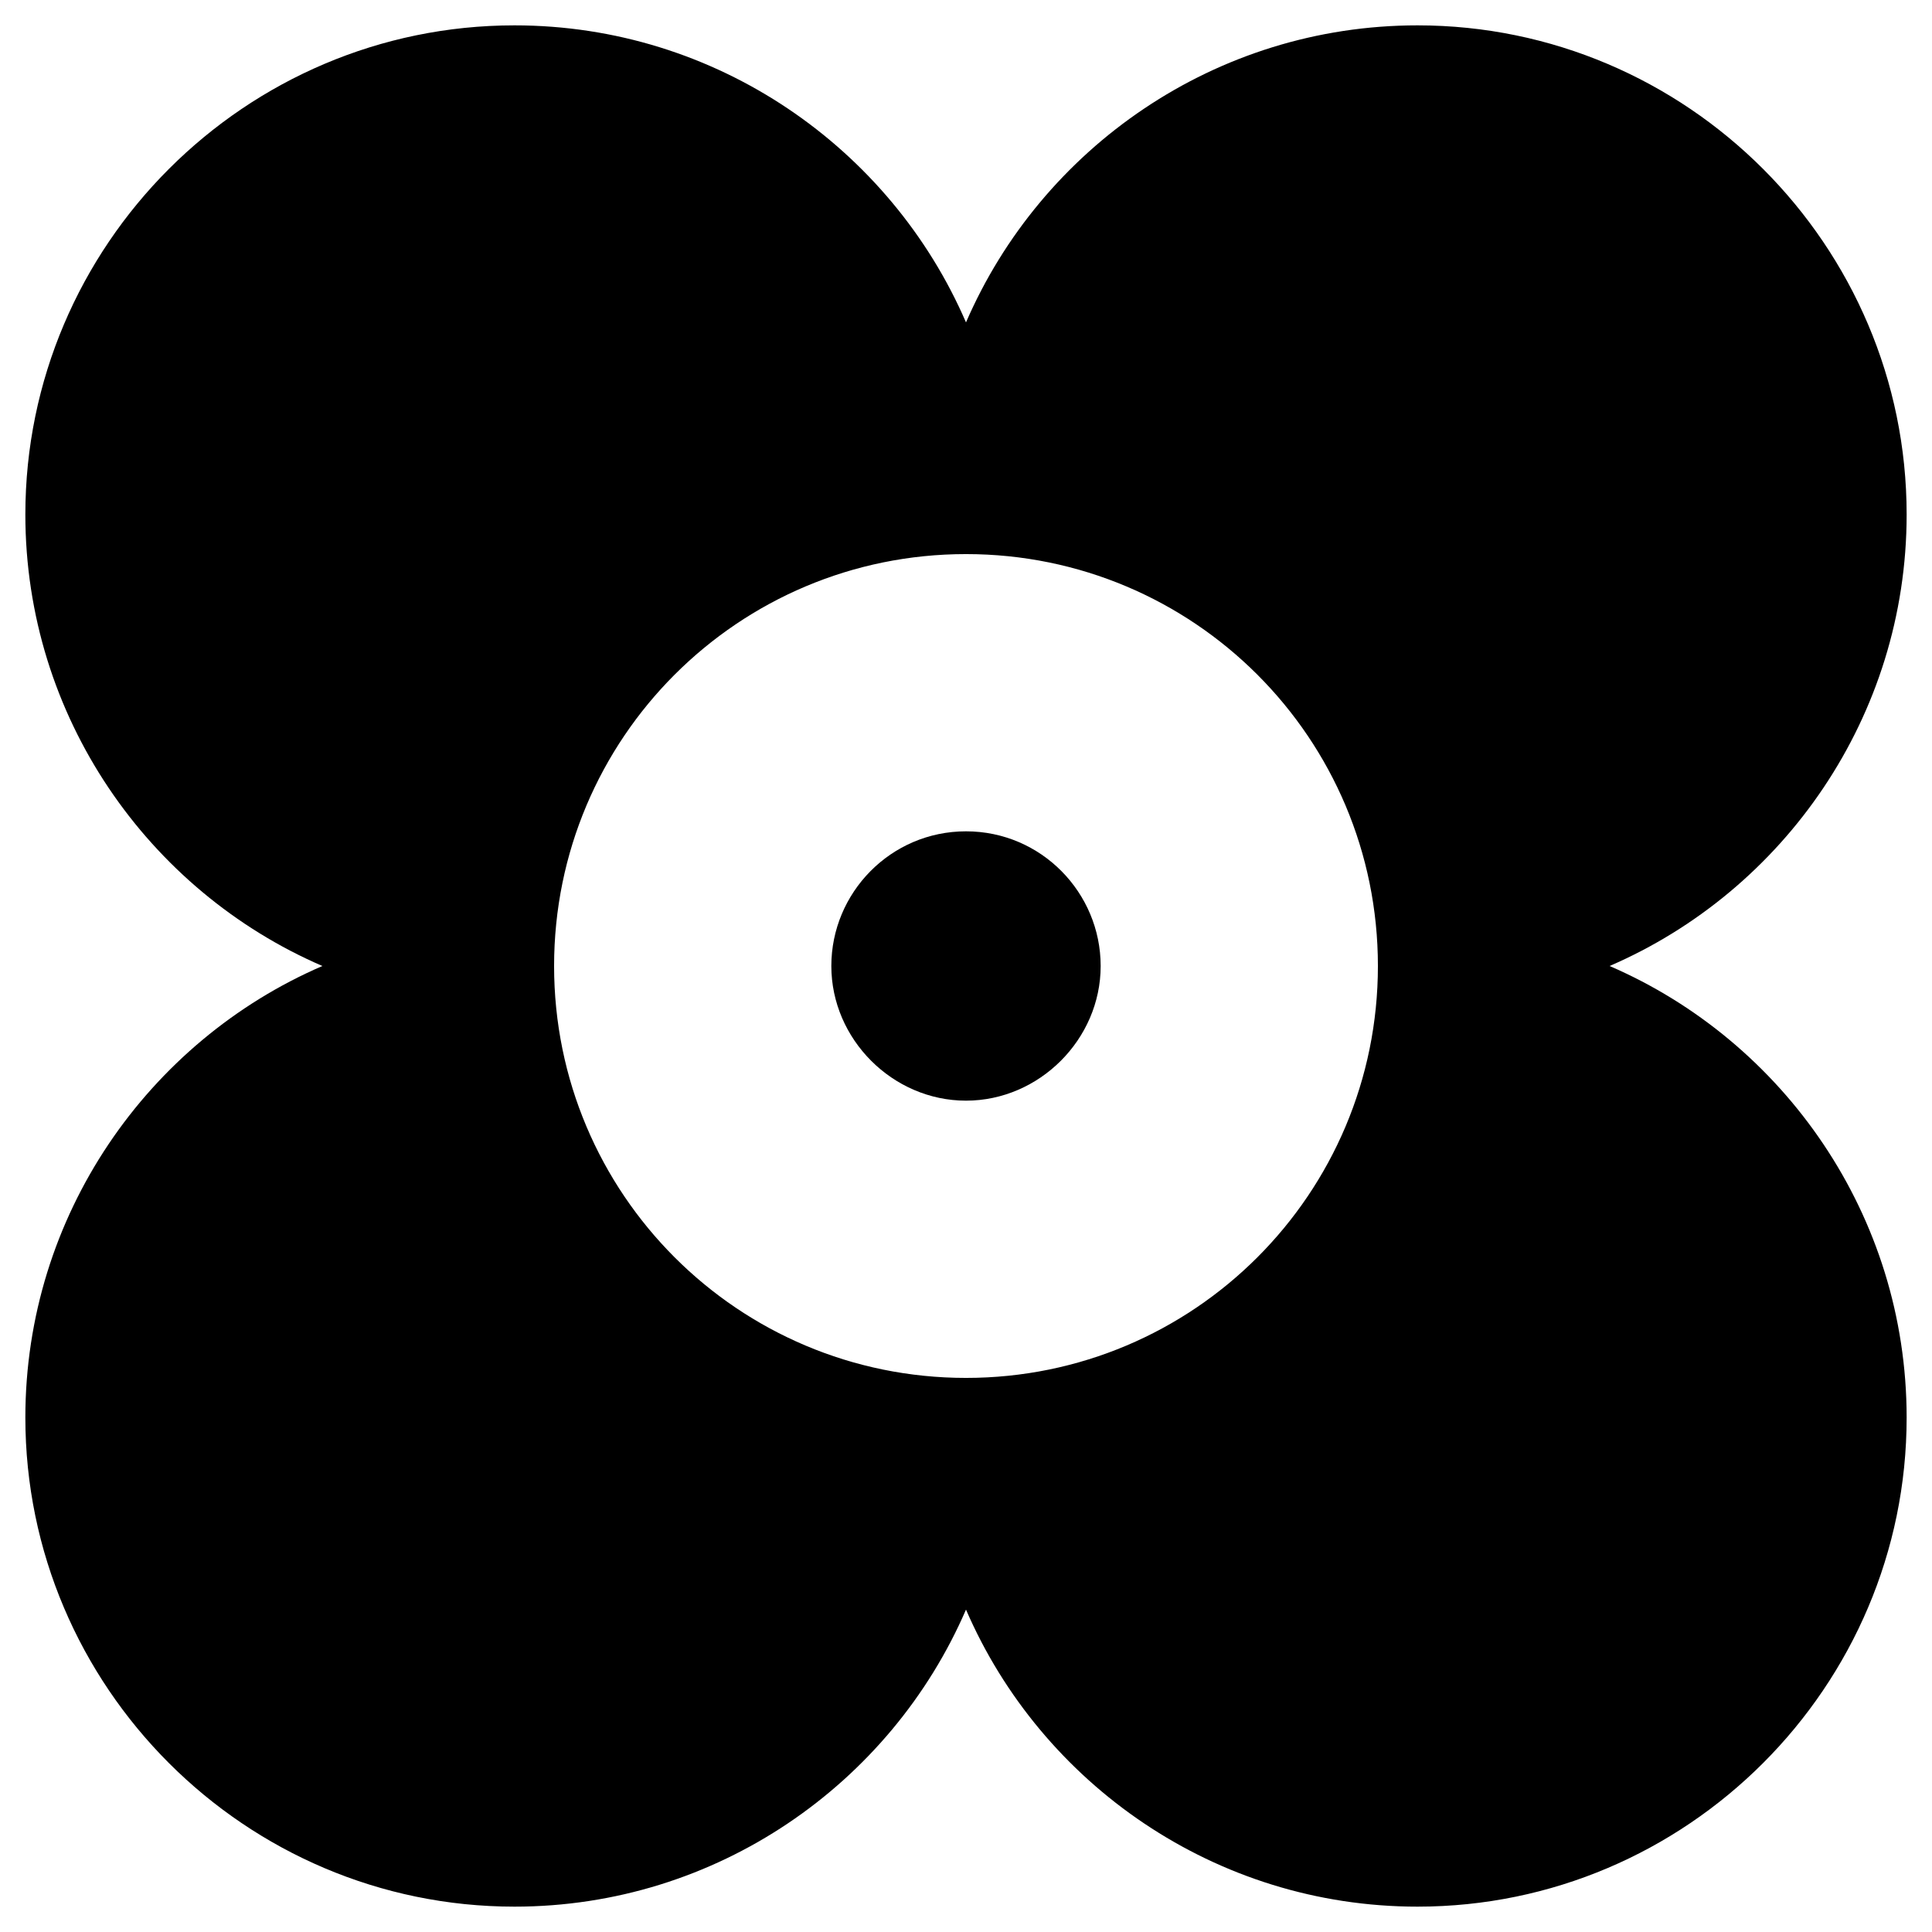
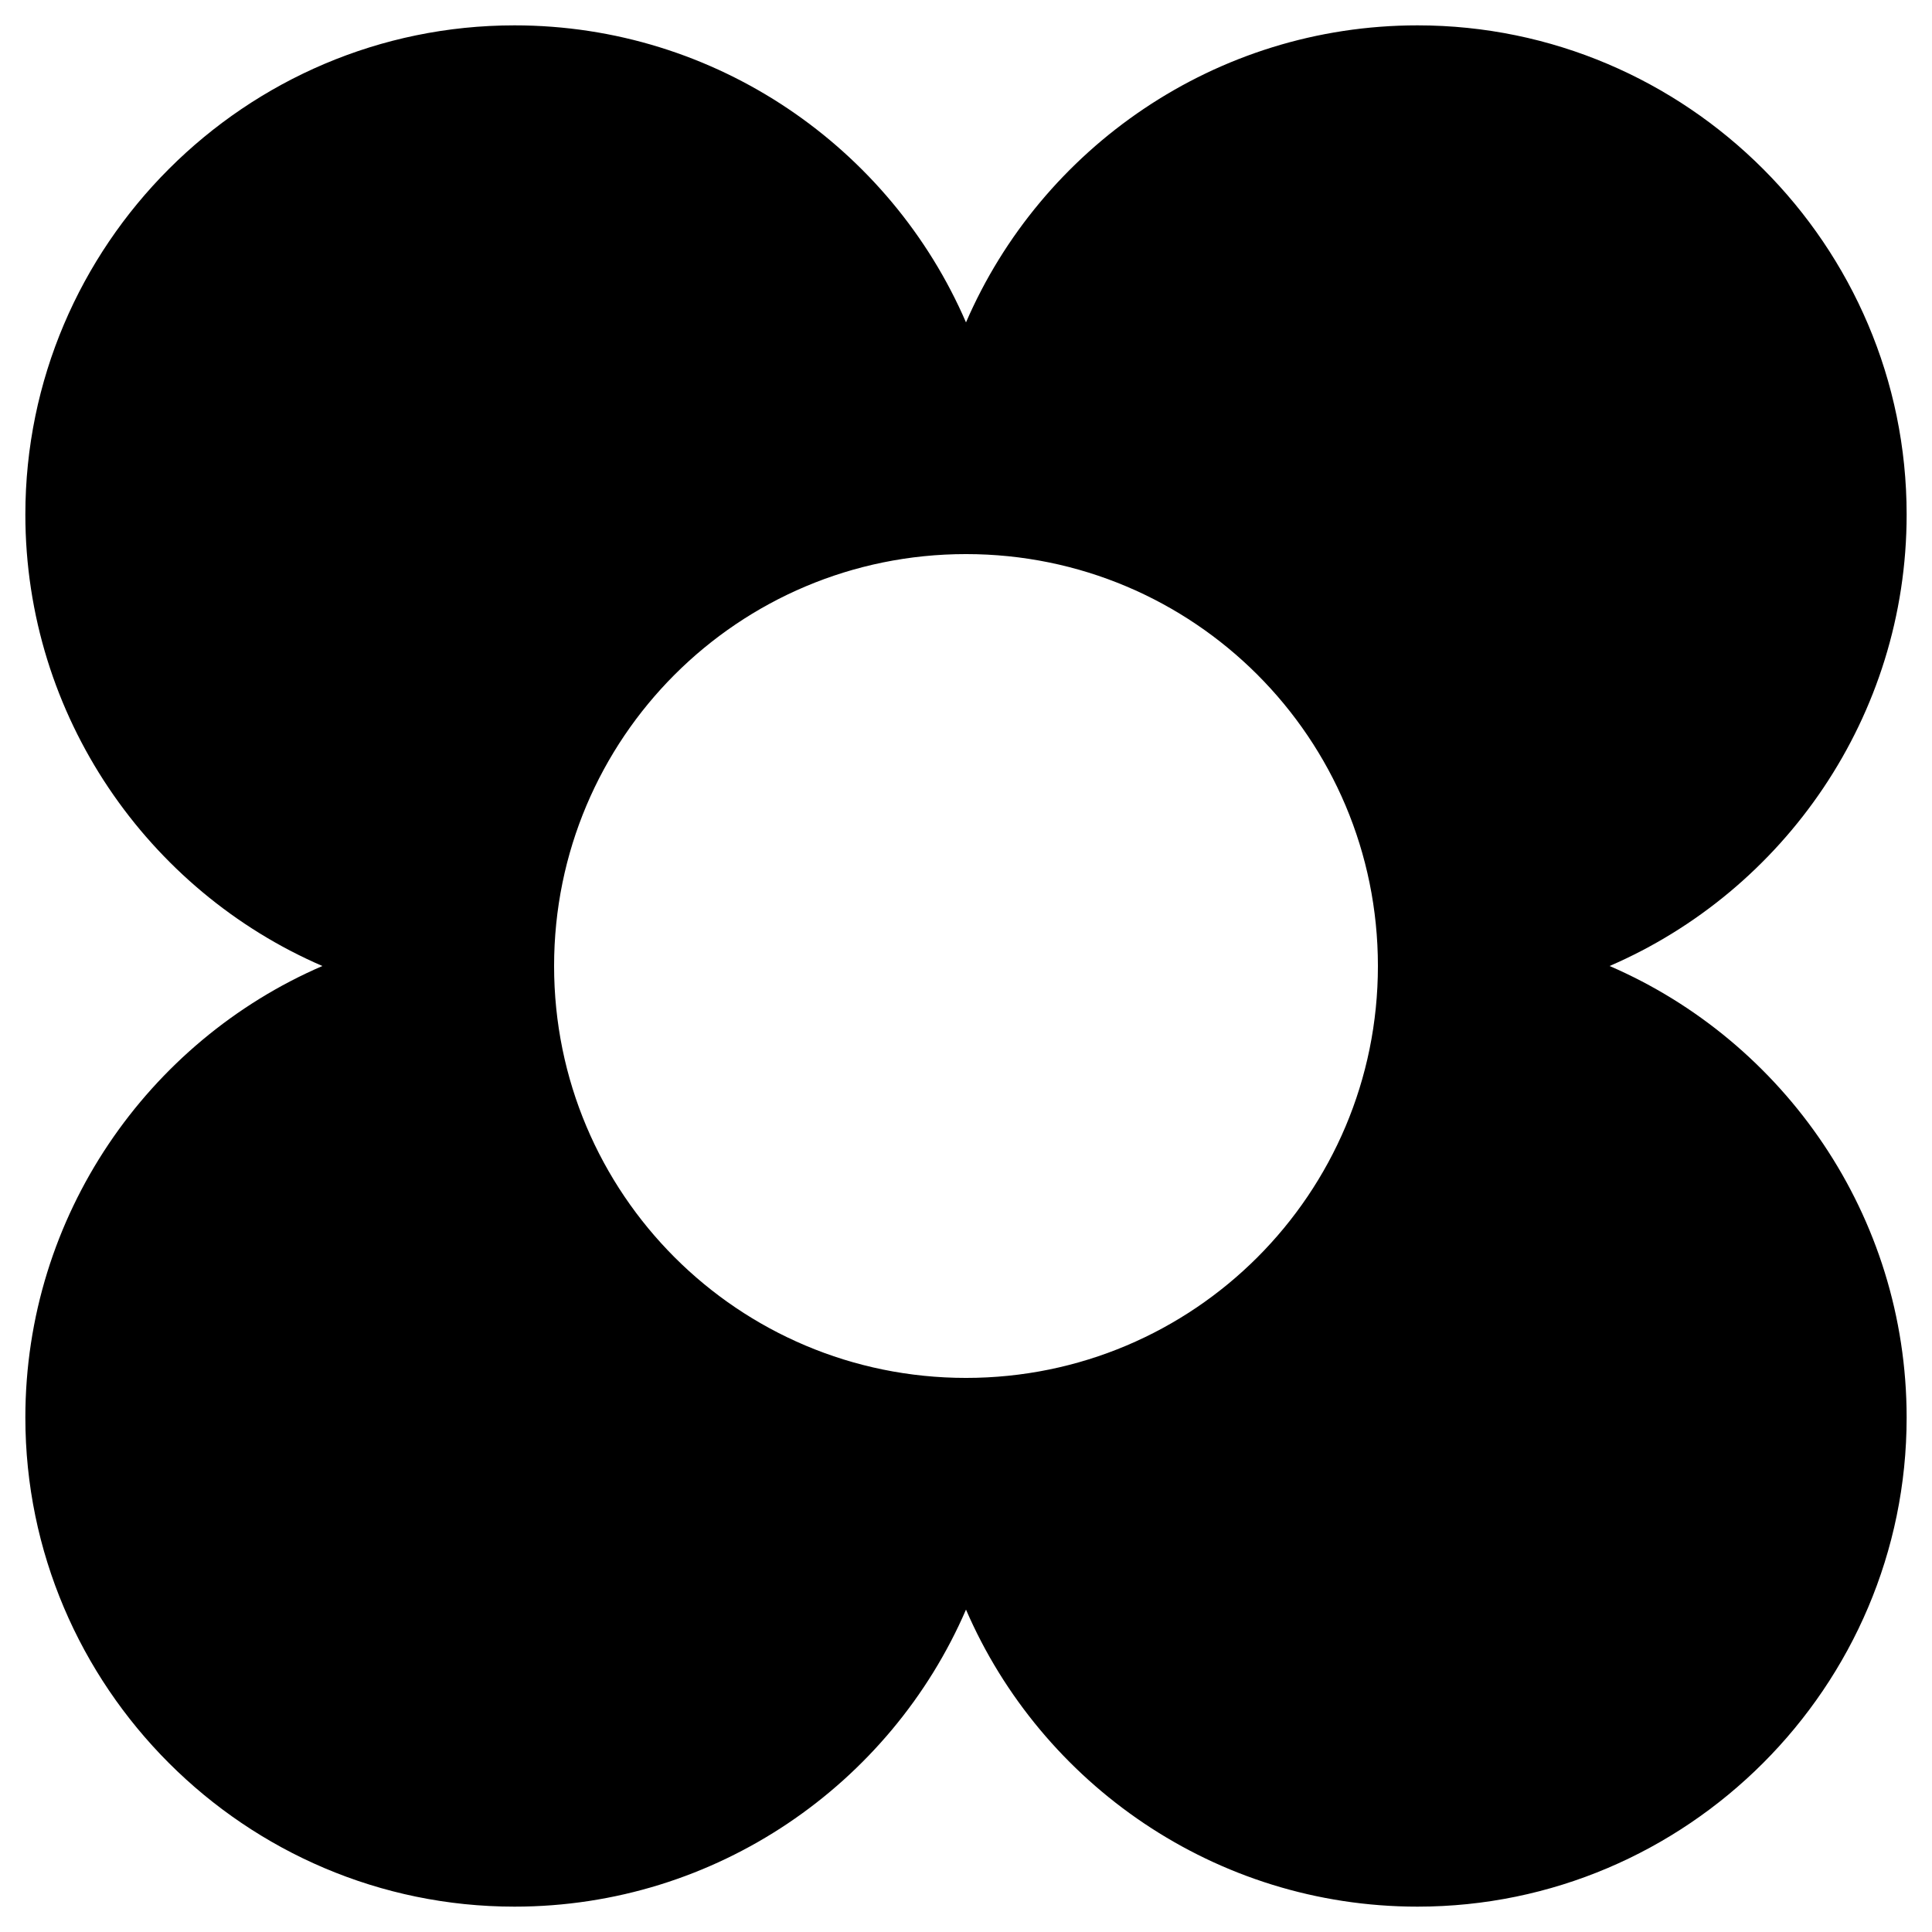
<svg xmlns="http://www.w3.org/2000/svg" fill="#000000" width="800px" height="800px" version="1.1" viewBox="144 144 512 512">
  <g>
-     <path d="m570.56 400c46.184-19.941 78.719-66.125 78.719-119.66 0-71.371-58.254-129.62-129.62-129.62-53.531 0-99.711 32.539-119.66 78.719-19.941-46.184-66.125-78.719-119.66-78.719-71.367 0-129.62 58.254-129.62 129.62 0 53.531 32.539 99.711 78.719 119.66-46.184 19.941-78.719 66.125-78.719 119.66 0 71.371 58.254 129.62 129.62 129.62 53.531 0 99.711-32.539 119.66-78.719 19.941 46.184 66.125 78.719 119.66 78.719 71.371 0 129.62-58.254 129.62-129.62-0.004-53.531-32.539-99.715-78.723-119.66zm-170.56 109.16c-60.352 0-109.16-48.805-109.16-109.16 0-60.352 48.805-109.16 109.16-109.16 60.352 0 109.16 48.805 109.16 109.16 0 60.352-48.805 109.16-109.16 109.16z" />
-     <path d="m400 364.31c-19.941 0-35.688 16.27-35.688 35.688s16.27 35.688 35.688 35.688 35.688-16.27 35.688-35.688c-0.004-19.418-15.746-35.688-35.688-35.688z" />
+     <path d="m570.56 400c46.184-19.941 78.719-66.125 78.719-119.66 0-71.371-58.254-129.62-129.62-129.62-53.531 0-99.711 32.539-119.66 78.719-19.941-46.184-66.125-78.719-119.66-78.719-71.367 0-129.62 58.254-129.62 129.62 0 53.531 32.539 99.711 78.719 119.66-46.184 19.941-78.719 66.125-78.719 119.66 0 71.371 58.254 129.62 129.62 129.62 53.531 0 99.711-32.539 119.66-78.719 19.941 46.184 66.125 78.719 119.66 78.719 71.371 0 129.62-58.254 129.62-129.62-0.004-53.531-32.539-99.715-78.723-119.66zm-170.56 109.16c-60.352 0-109.16-48.805-109.16-109.16 0-60.352 48.805-109.16 109.16-109.16 60.352 0 109.16 48.805 109.16 109.16 0 60.352-48.805 109.16-109.16 109.16" />
  </g>
</svg>